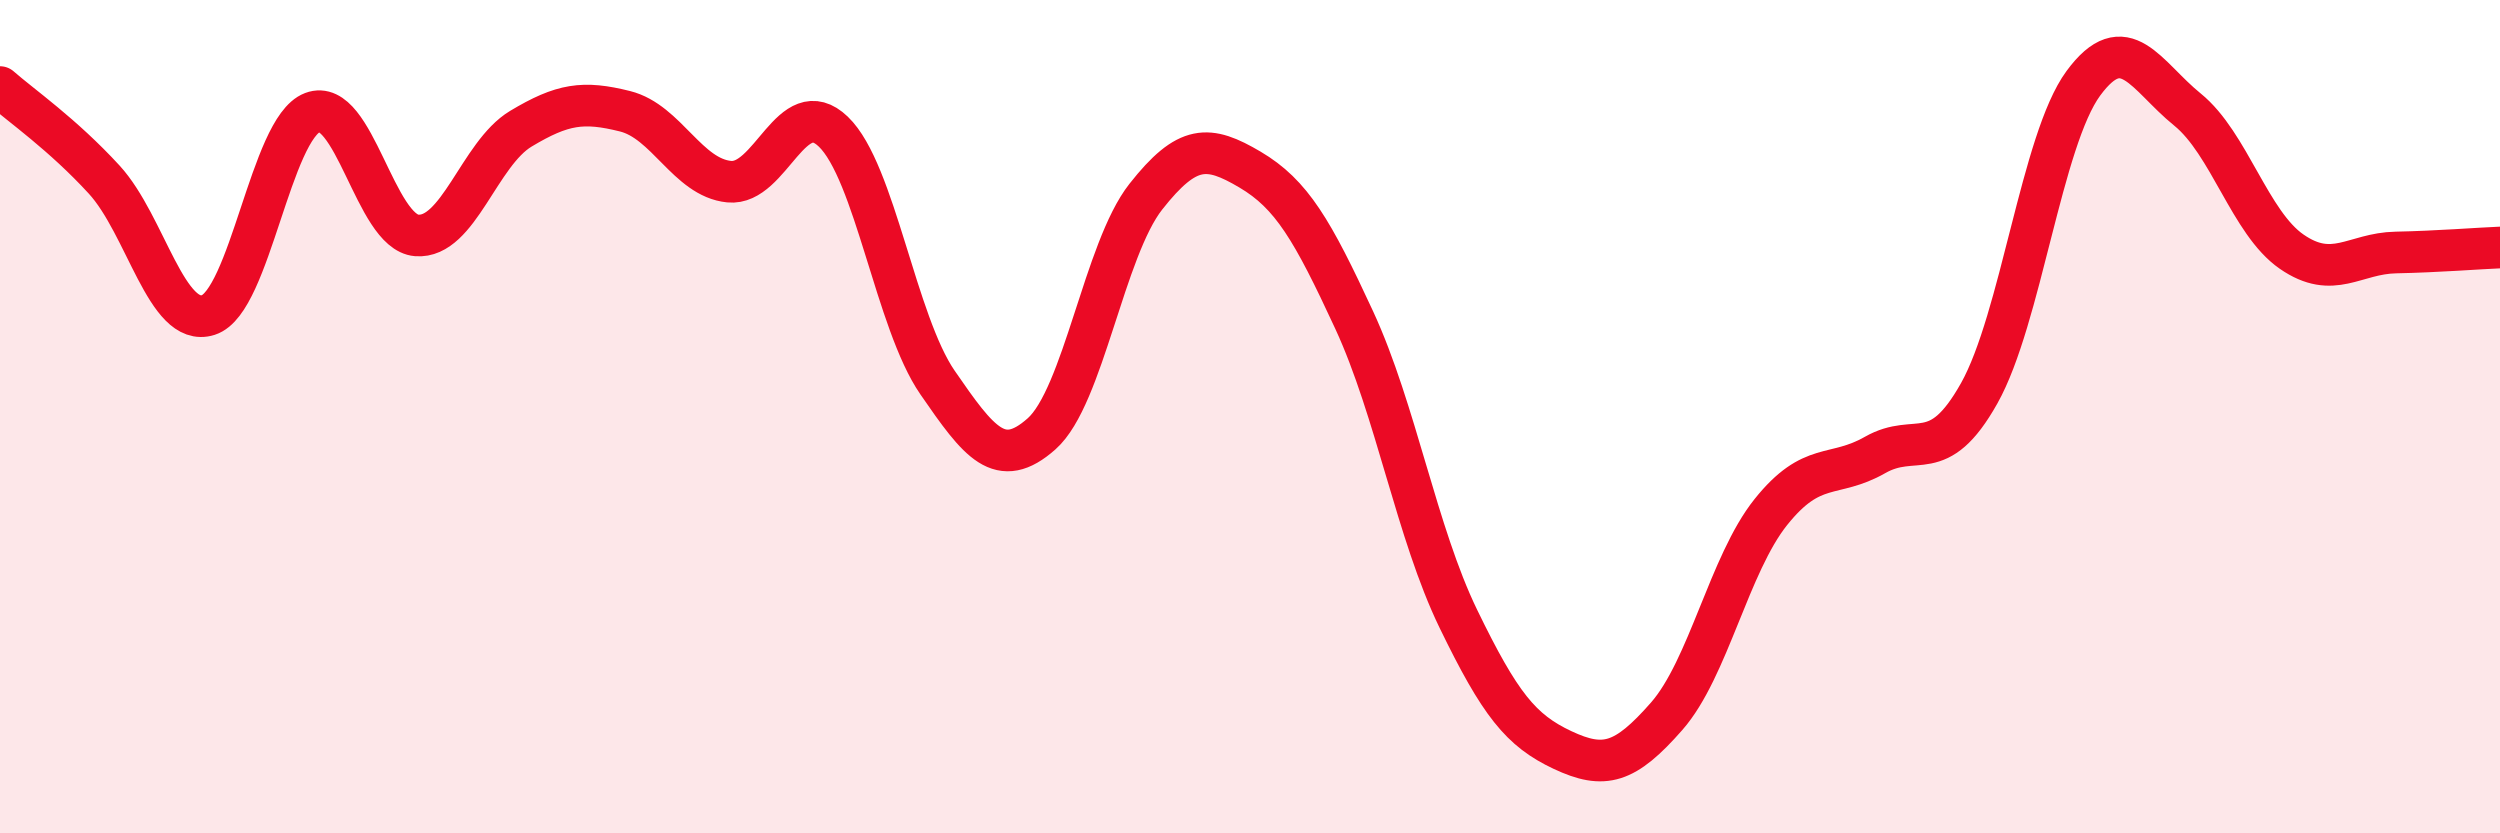
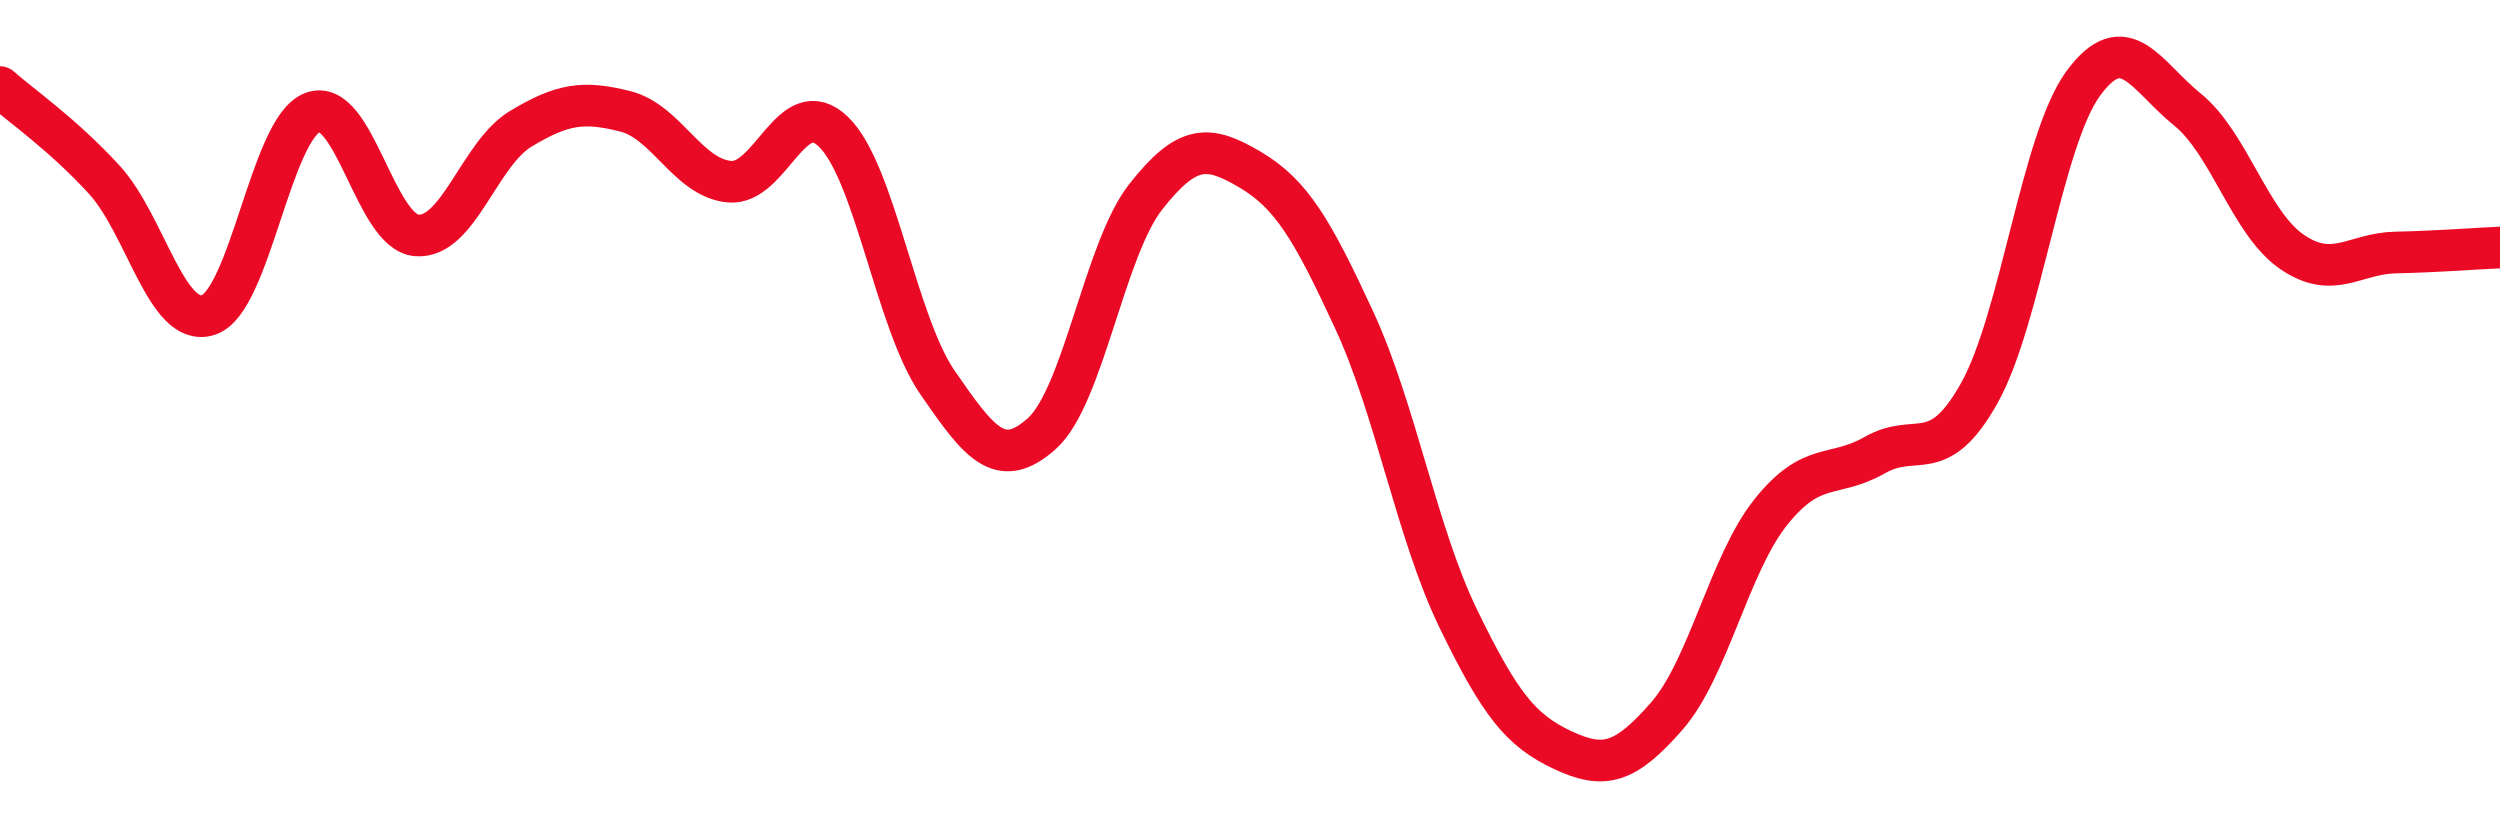
<svg xmlns="http://www.w3.org/2000/svg" width="60" height="20" viewBox="0 0 60 20">
-   <path d="M 0,2.09 C 0.5,2.53 1.5,3.22 2.5,4.31 C 3.5,5.4 4,7.88 5,7.56 C 6,7.24 6.5,3.08 7.5,2.7 C 8.5,2.32 9,5.57 10,5.65 C 11,5.73 11.5,3.69 12.5,3.09 C 13.5,2.49 14,2.42 15,2.67 C 16,2.92 16.5,4.26 17.5,4.36 C 18.5,4.46 19,2.2 20,3.16 C 21,4.12 21.5,7.73 22.5,9.18 C 23.5,10.63 24,11.3 25,10.41 C 26,9.52 26.5,5.99 27.5,4.72 C 28.5,3.45 29,3.48 30,4.07 C 31,4.66 31.5,5.52 32.5,7.68 C 33.5,9.84 34,12.79 35,14.85 C 36,16.91 36.5,17.53 37.5,18 C 38.5,18.47 39,18.33 40,17.19 C 41,16.05 41.5,13.54 42.5,12.29 C 43.5,11.04 44,11.49 45,10.92 C 46,10.35 46.5,11.22 47.5,9.44 C 48.5,7.66 49,3.36 50,2 C 51,0.64 51.5,1.82 52.5,2.63 C 53.5,3.44 54,5.35 55,6.04 C 56,6.73 56.5,6.08 57.5,6.06 C 58.5,6.04 59.5,5.96 60,5.94L60 20L0 20Z" fill="#EB0A25" opacity="0.1" stroke-linecap="round" stroke-linejoin="round" />
  <path d="M 0,2.09 C 0.5,2.53 1.5,3.22 2.5,4.31 C 3.5,5.4 4,7.88 5,7.56 C 6,7.24 6.5,3.08 7.5,2.7 C 8.5,2.32 9,5.57 10,5.65 C 11,5.73 11.5,3.69 12.5,3.09 C 13.5,2.49 14,2.42 15,2.67 C 16,2.92 16.5,4.26 17.5,4.36 C 18.5,4.46 19,2.2 20,3.16 C 21,4.12 21.5,7.73 22.5,9.18 C 23.5,10.63 24,11.3 25,10.41 C 26,9.52 26.5,5.99 27.5,4.72 C 28.5,3.45 29,3.48 30,4.07 C 31,4.66 31.5,5.52 32.5,7.68 C 33.5,9.84 34,12.79 35,14.85 C 36,16.91 36.5,17.53 37.5,18 C 38.5,18.47 39,18.33 40,17.19 C 41,16.05 41.5,13.54 42.5,12.29 C 43.5,11.04 44,11.49 45,10.92 C 46,10.35 46.5,11.22 47.5,9.44 C 48.5,7.66 49,3.36 50,2 C 51,0.64 51.5,1.82 52.5,2.63 C 53.5,3.44 54,5.35 55,6.04 C 56,6.73 56.5,6.08 57.5,6.06 C 58.5,6.04 59.5,5.96 60,5.94" stroke="#EB0A25" stroke-width="1" fill="none" stroke-linecap="round" stroke-linejoin="round" />
</svg>